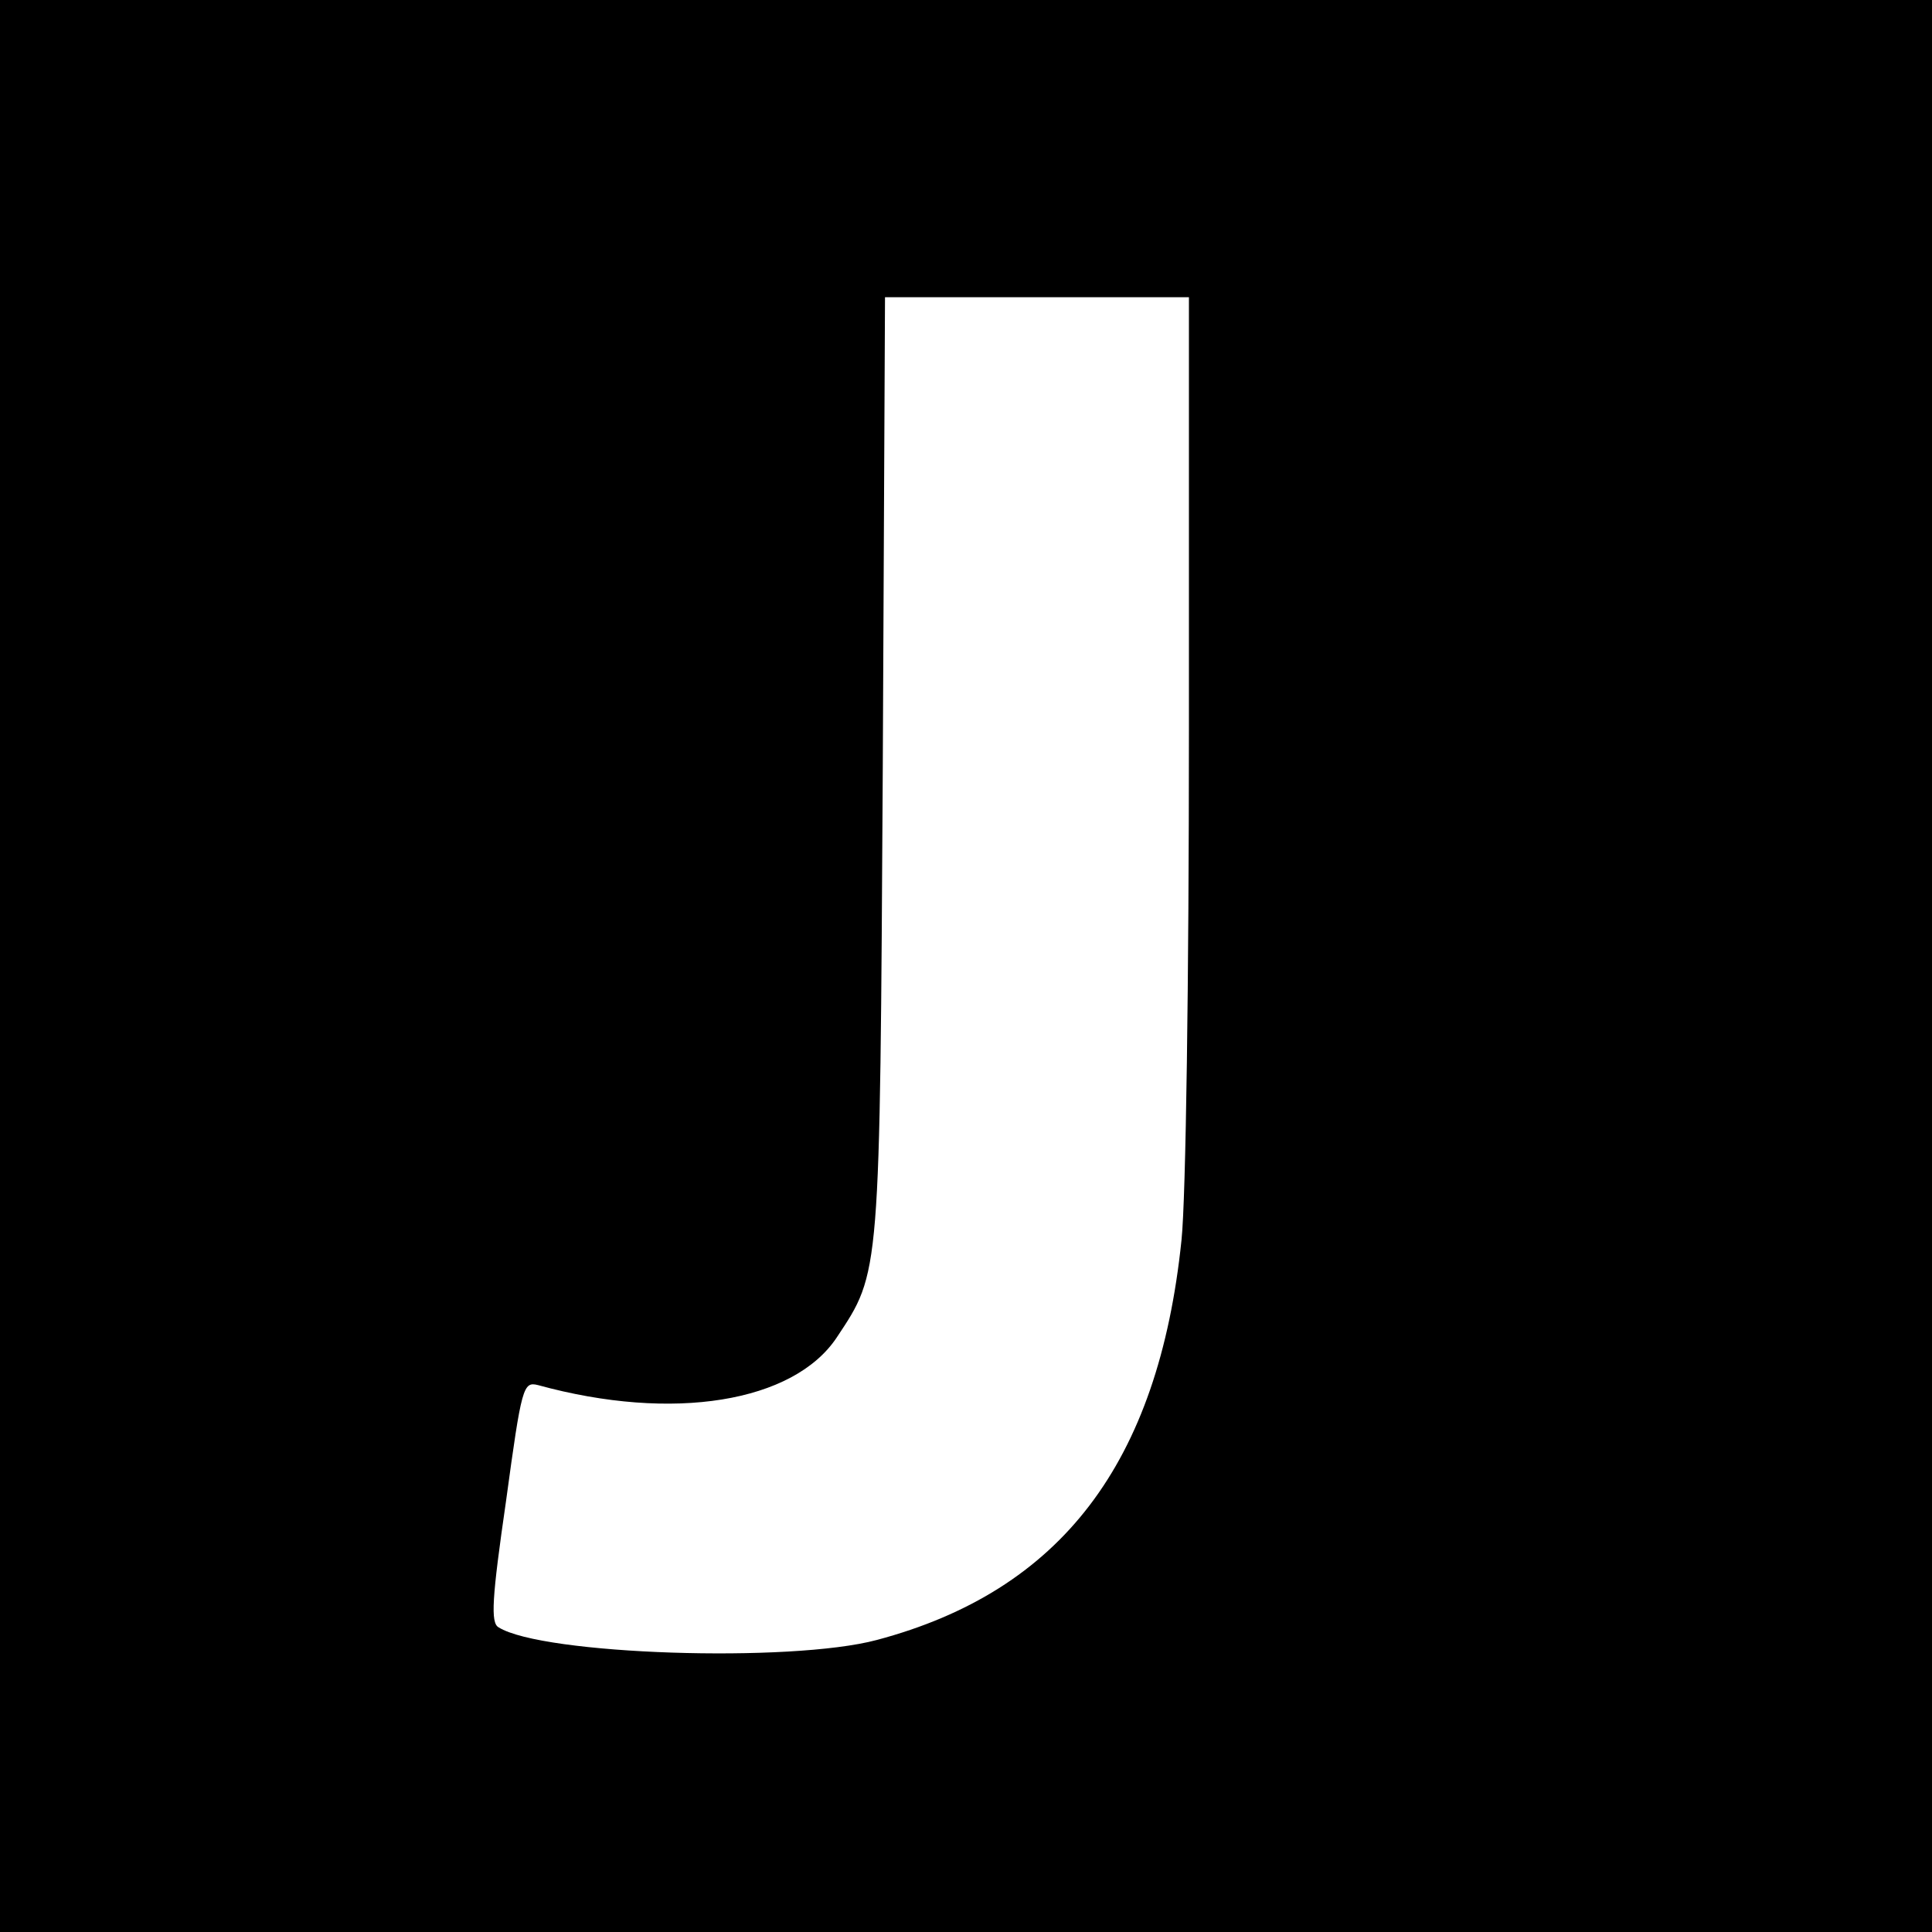
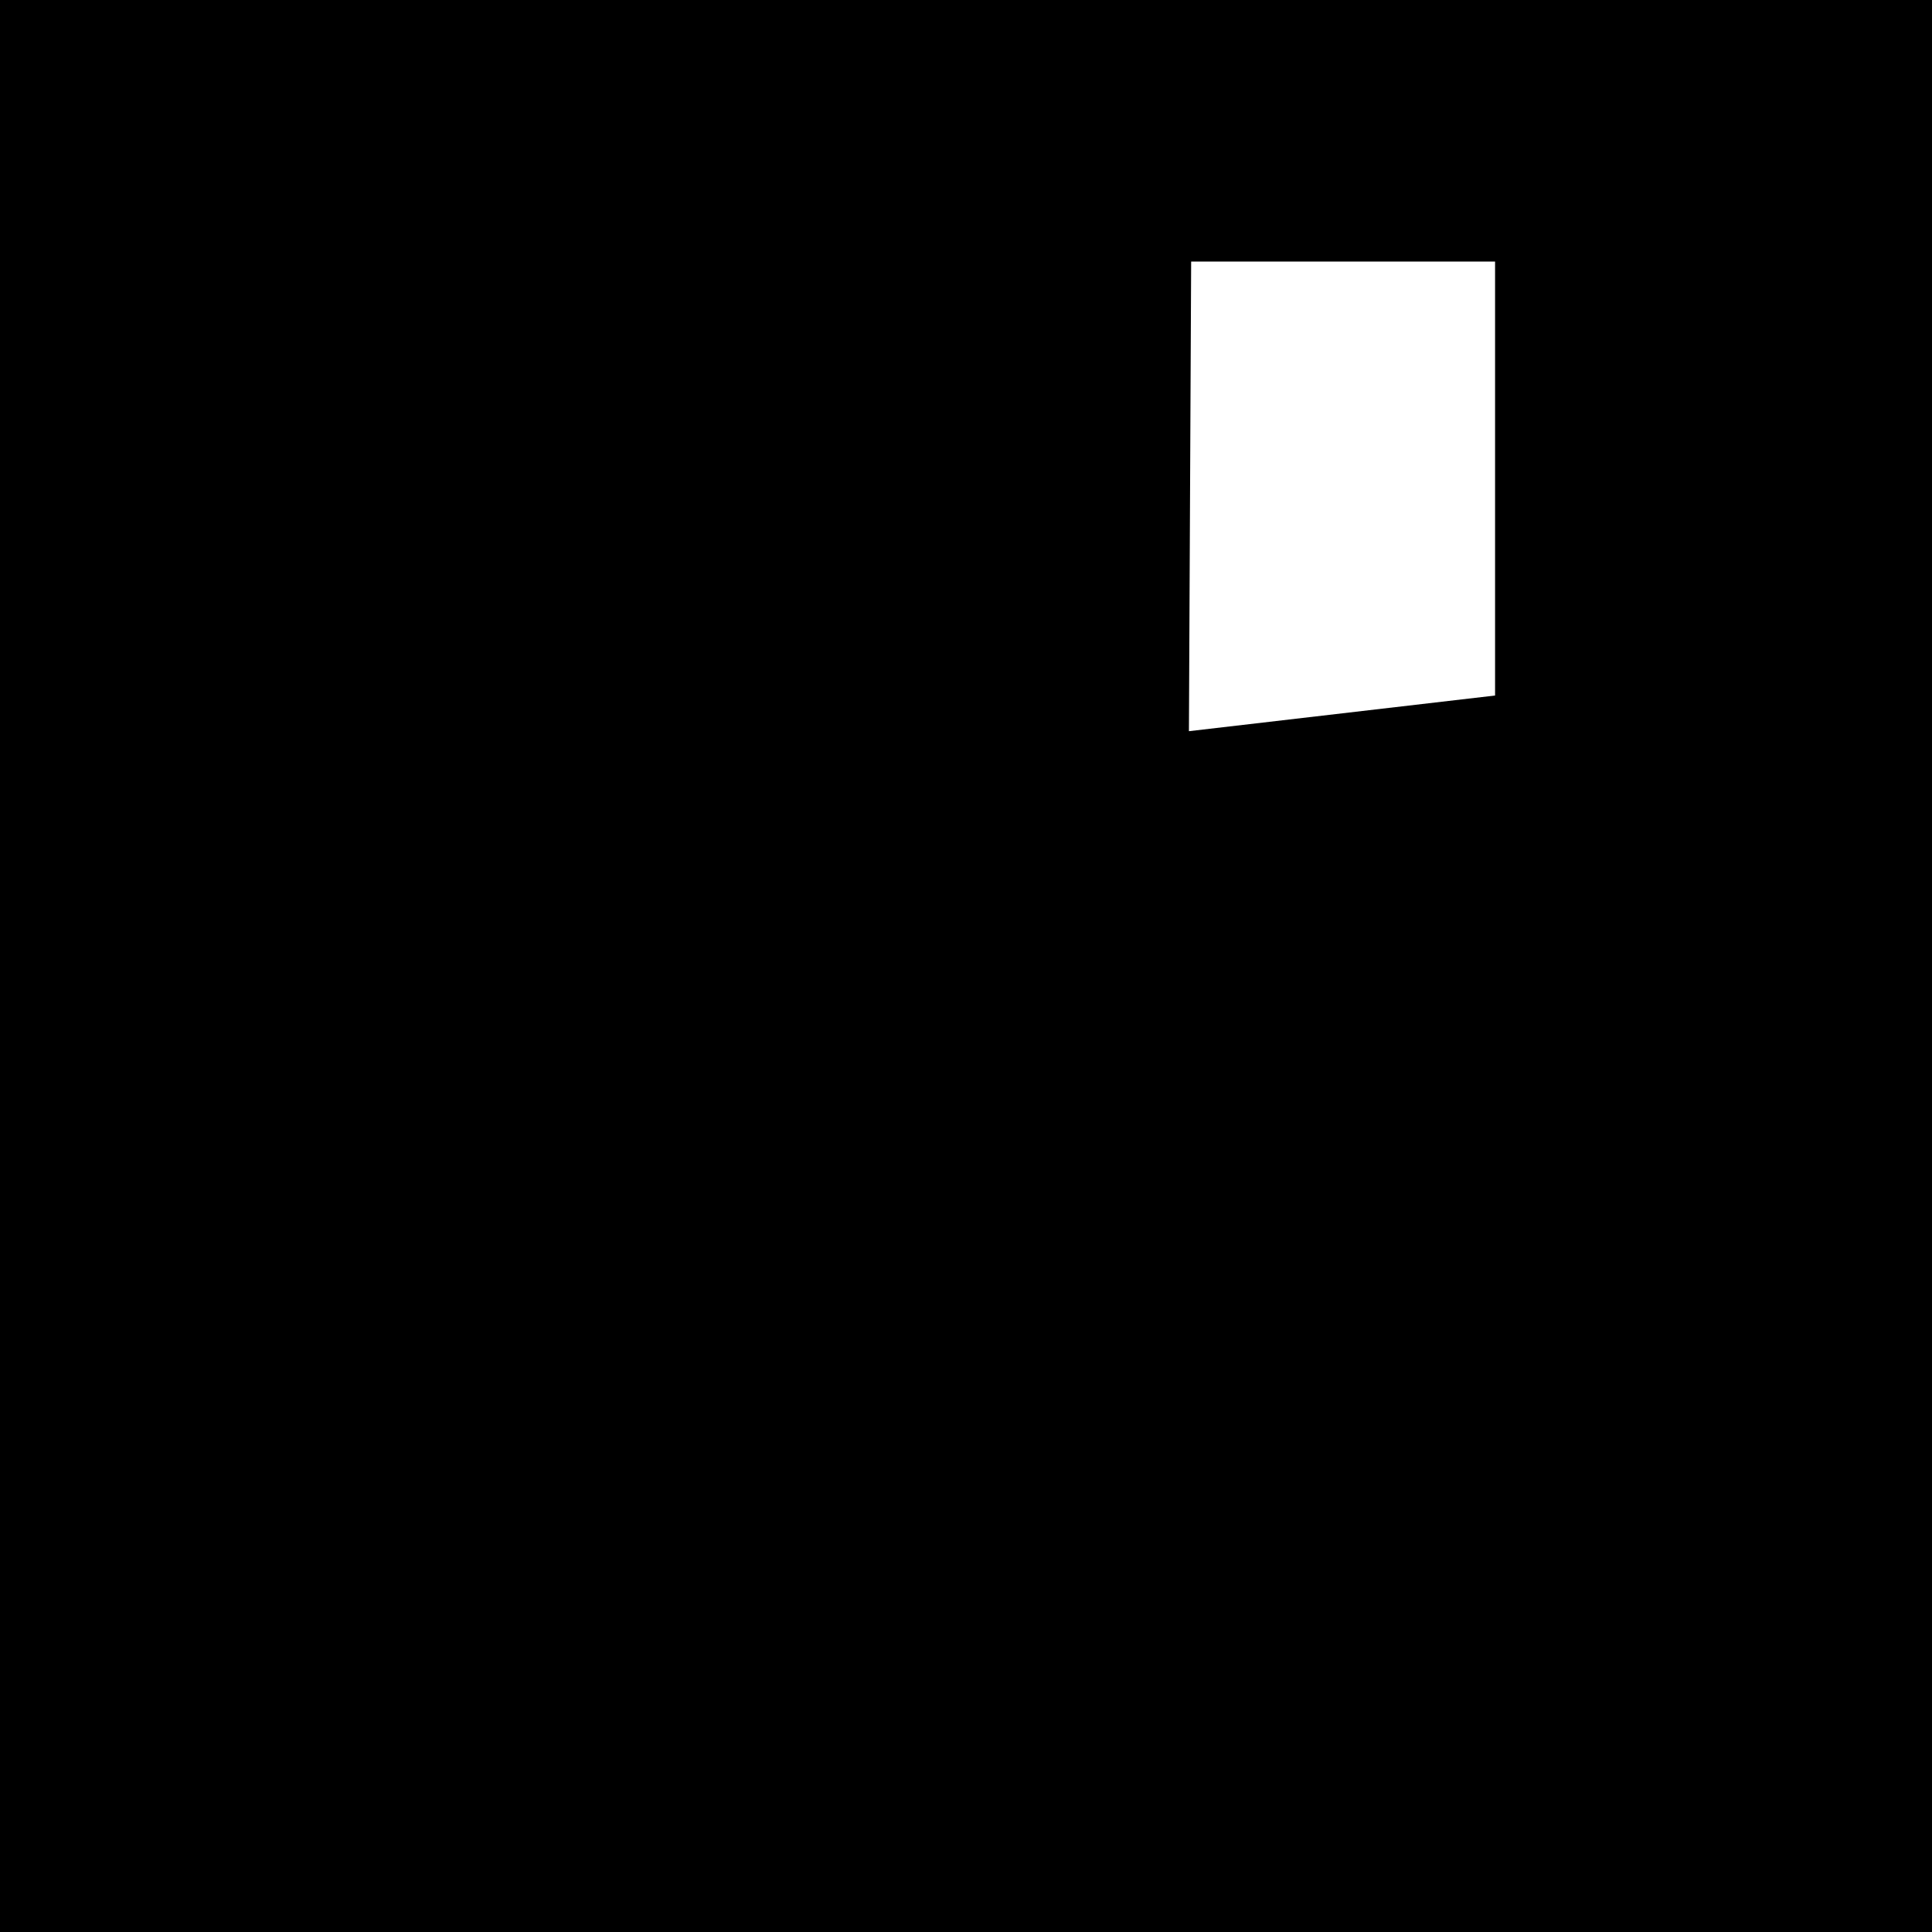
<svg xmlns="http://www.w3.org/2000/svg" version="1.0" width="260pt" height="260pt" viewBox="0 0 260 260" preserveAspectRatio="xMidYMid meet">
  <g transform="translate(0,260) scale(0.1,-0.1)" fill="#000000" stroke="none">
-     <path d="M0 1300 l0 -1300 1300 0 1300 0 0 1300 0 1300 -1300 0 -1300 0 0 -1300z m1600 316 c0 -332 -4 -628 -10 -685 -31 -300 -162 -472 -410 -538 -116 -31 -450 -20 -509 17 -11 6 -9 39 10 170 21 154 23 161 43 156 182 -50 344 -23 402 64 59 89 58 79 62 768 l3 632 204 0 205 0 0 -584z" />
+     <path d="M0 1300 l0 -1300 1300 0 1300 0 0 1300 0 1300 -1300 0 -1300 0 0 -1300z m1600 316 l3 632 204 0 205 0 0 -584z" />
  </g>
</svg>